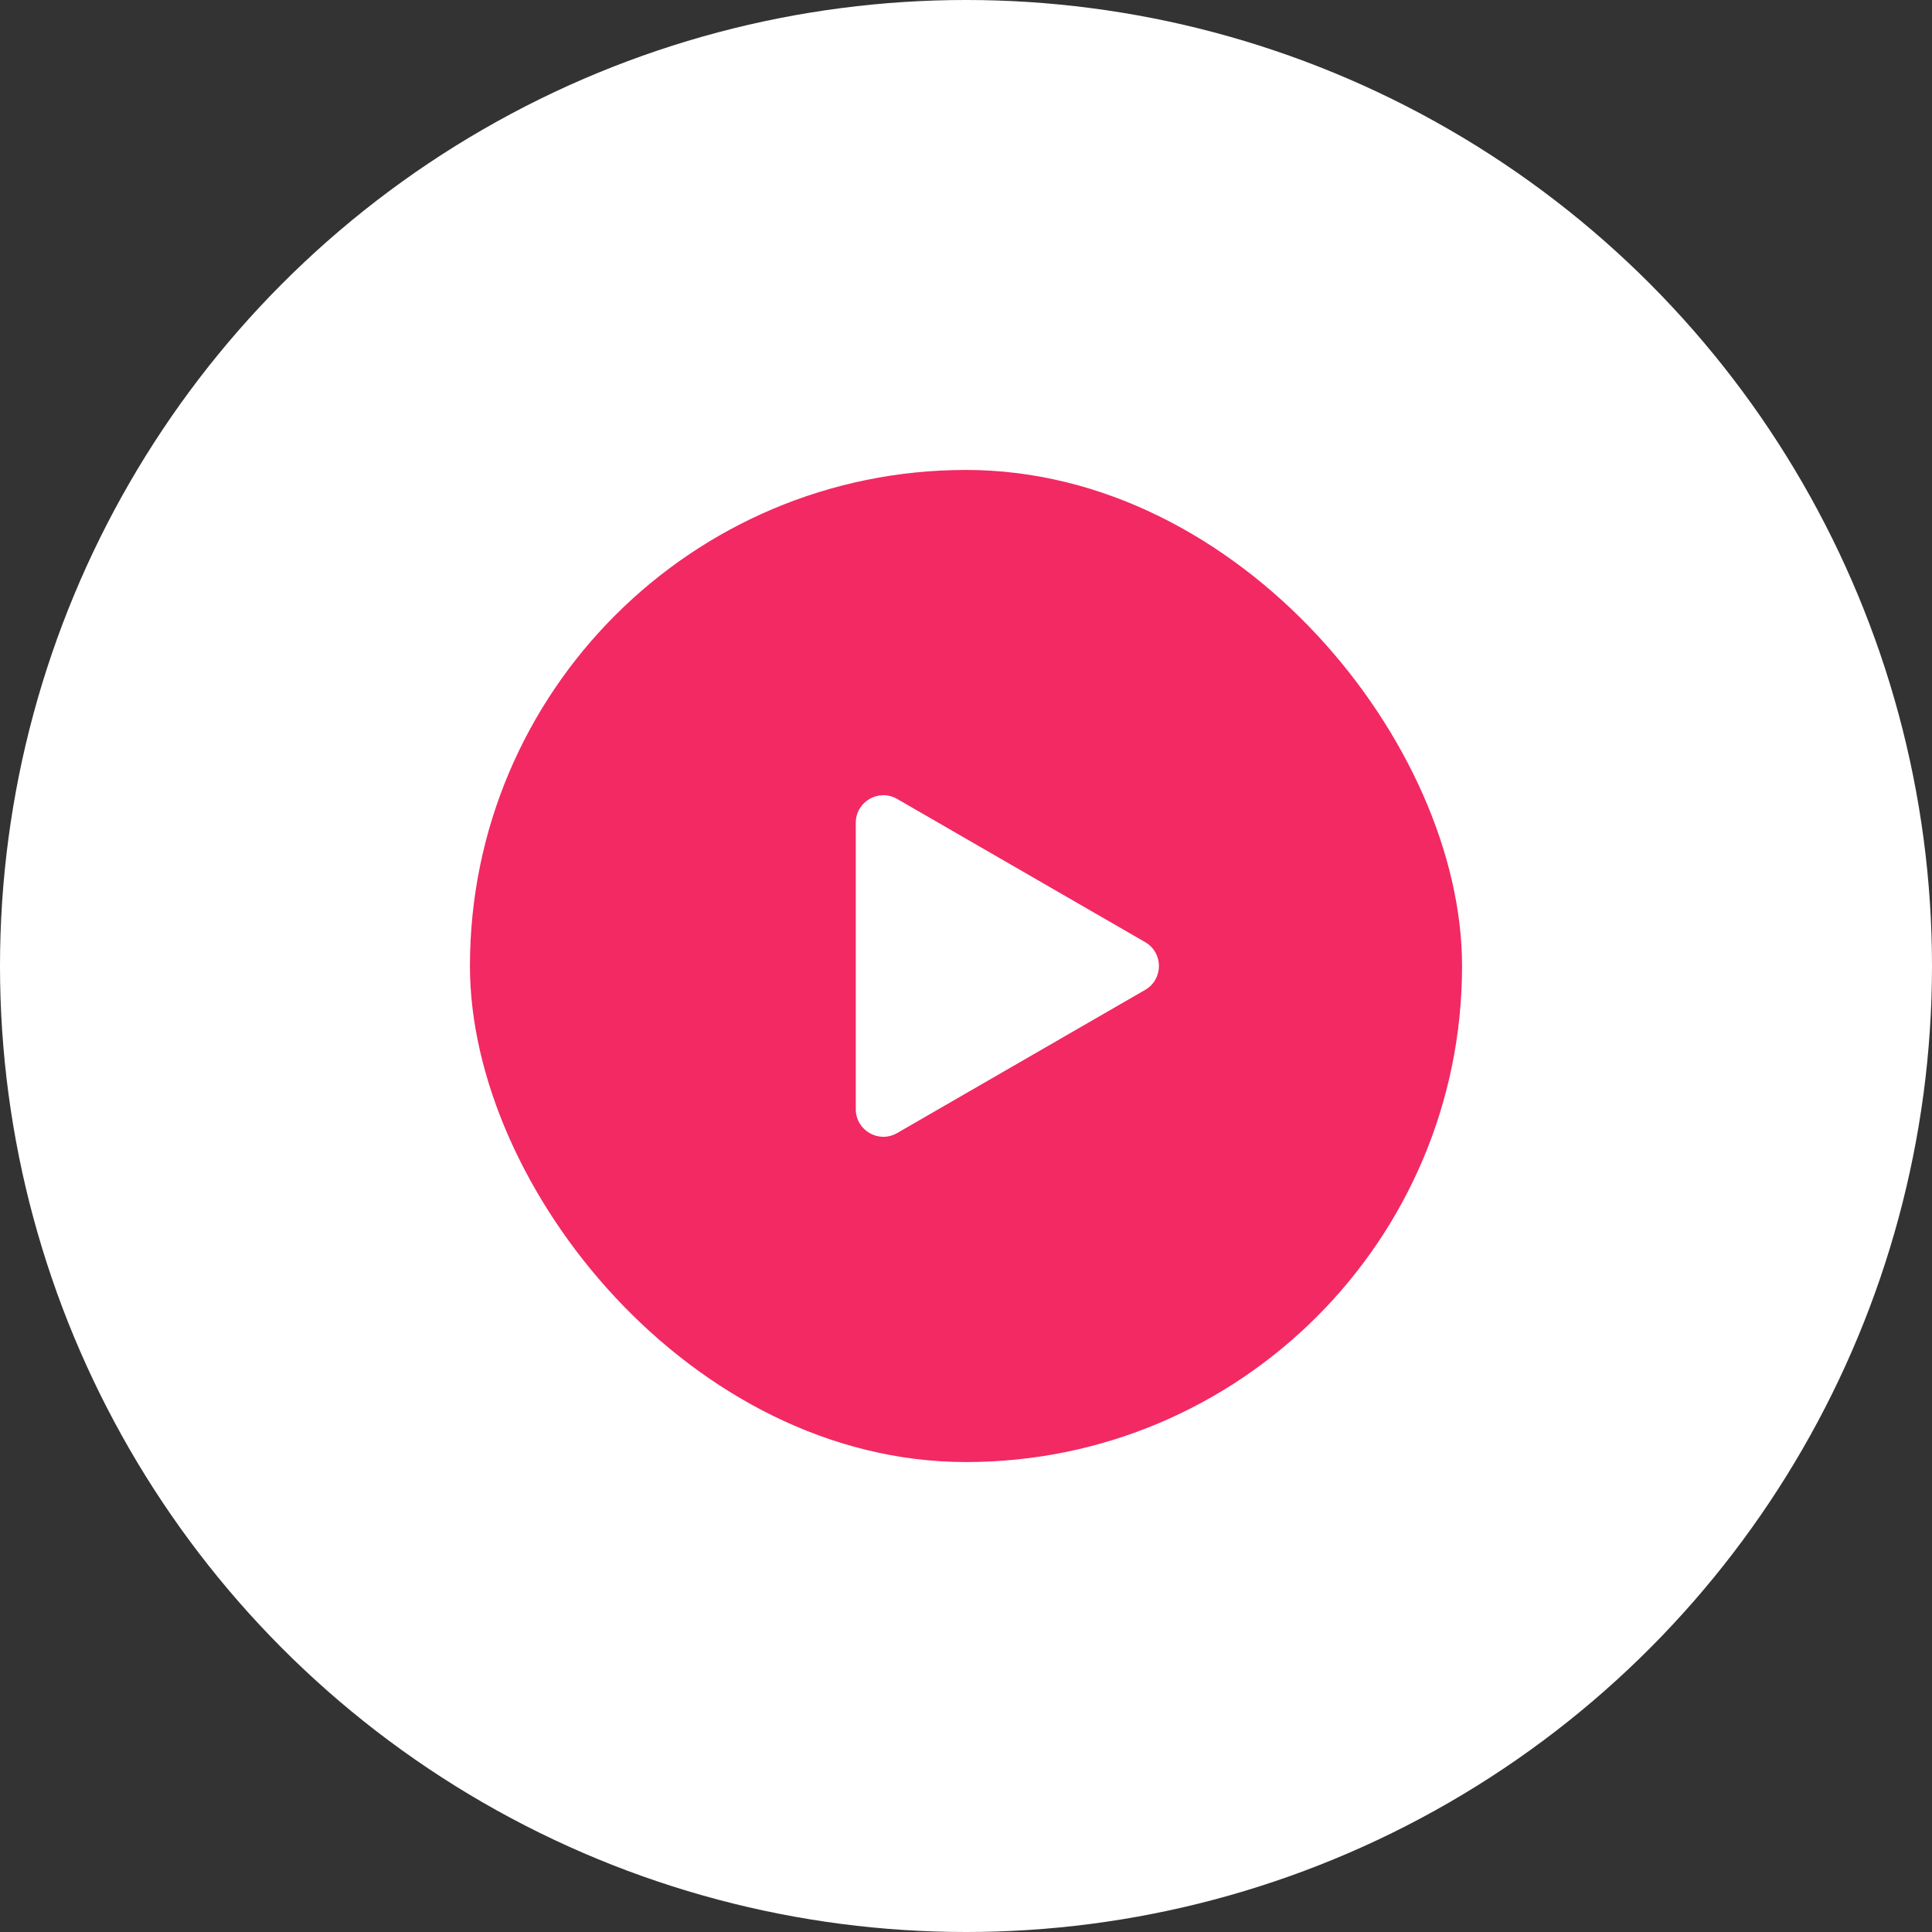
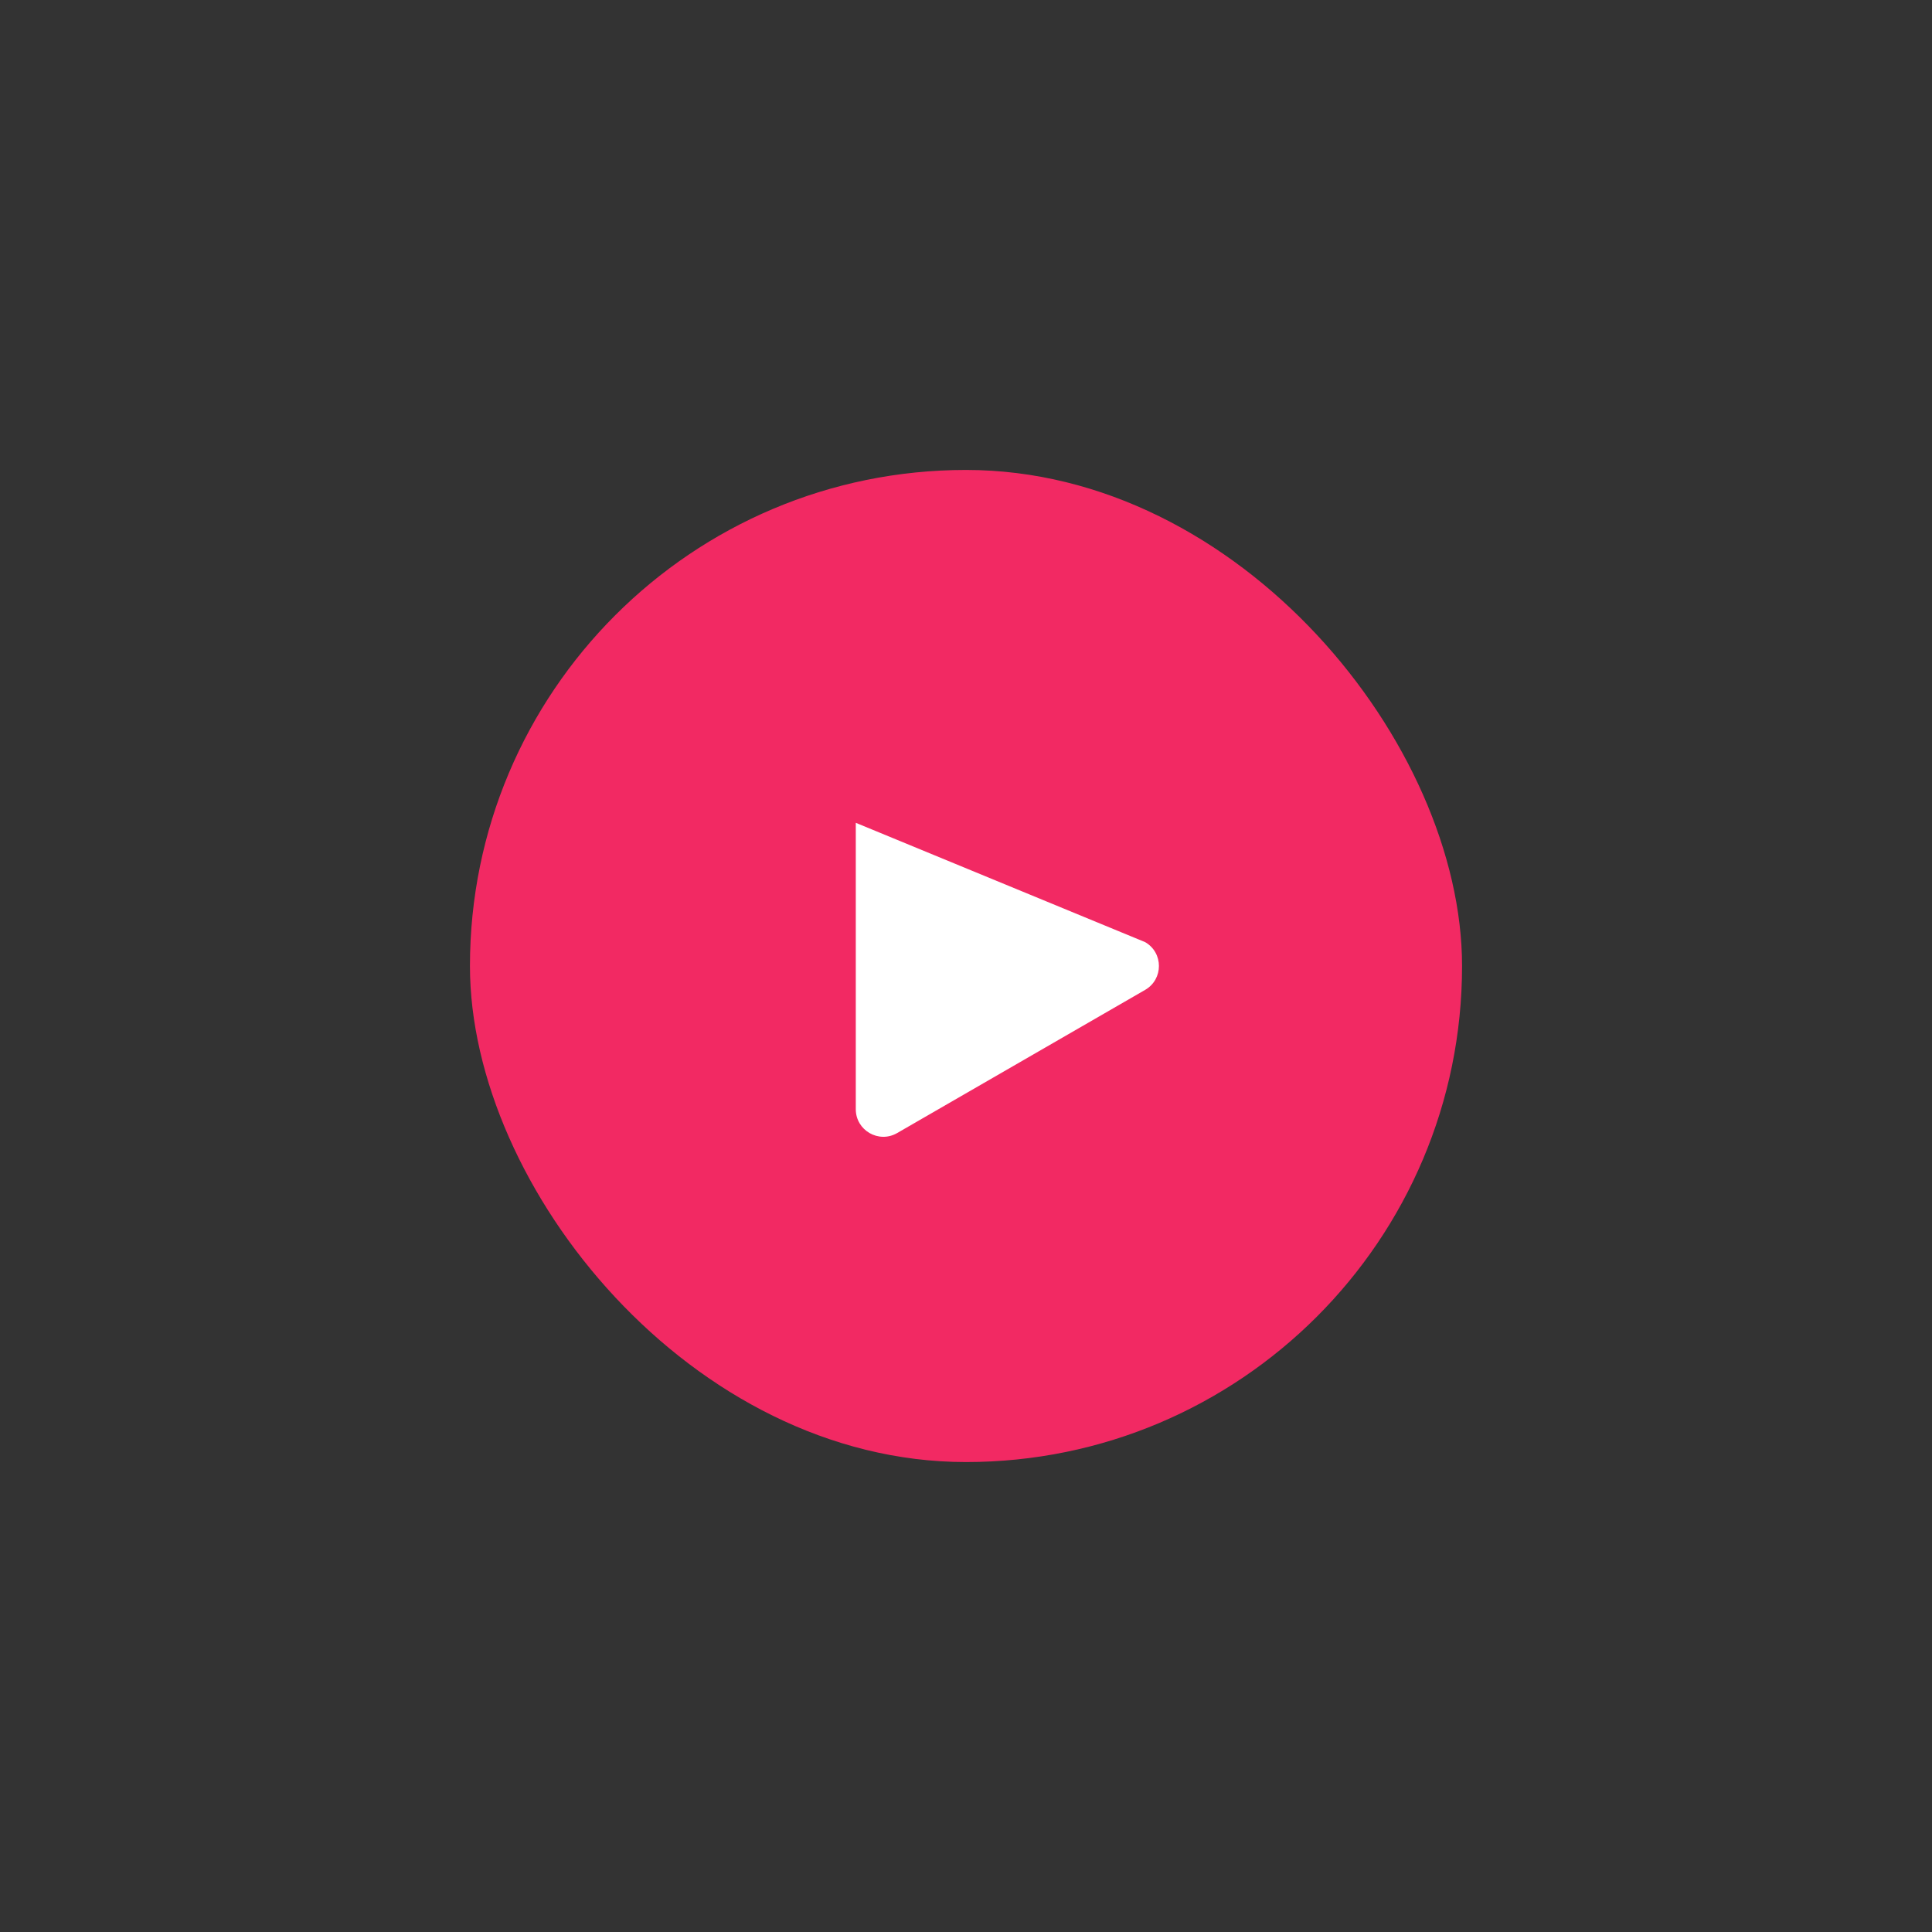
<svg xmlns="http://www.w3.org/2000/svg" width="148" height="148" viewBox="0 0 148 148" fill="none">
  <rect x="0" y="0" width="148" height="148" fill="#333333" stroke="none" />
-   <circle cx="74" cy="74" r="74" fill="white" />
  <rect x="36" y="36" width="76" height="76" rx="38" fill="#F22963" />
-   <path d="M87.724 72.172C89.131 72.984 89.131 75.016 87.724 75.829L68.724 86.798C67.317 87.611 65.557 86.595 65.557 84.97L65.557 63.031C65.557 61.405 67.317 60.39 68.724 61.202L87.724 72.172Z" fill="white" />
+   <path d="M87.724 72.172C89.131 72.984 89.131 75.016 87.724 75.829L68.724 86.798C67.317 87.611 65.557 86.595 65.557 84.97L65.557 63.031L87.724 72.172Z" fill="white" />
</svg>